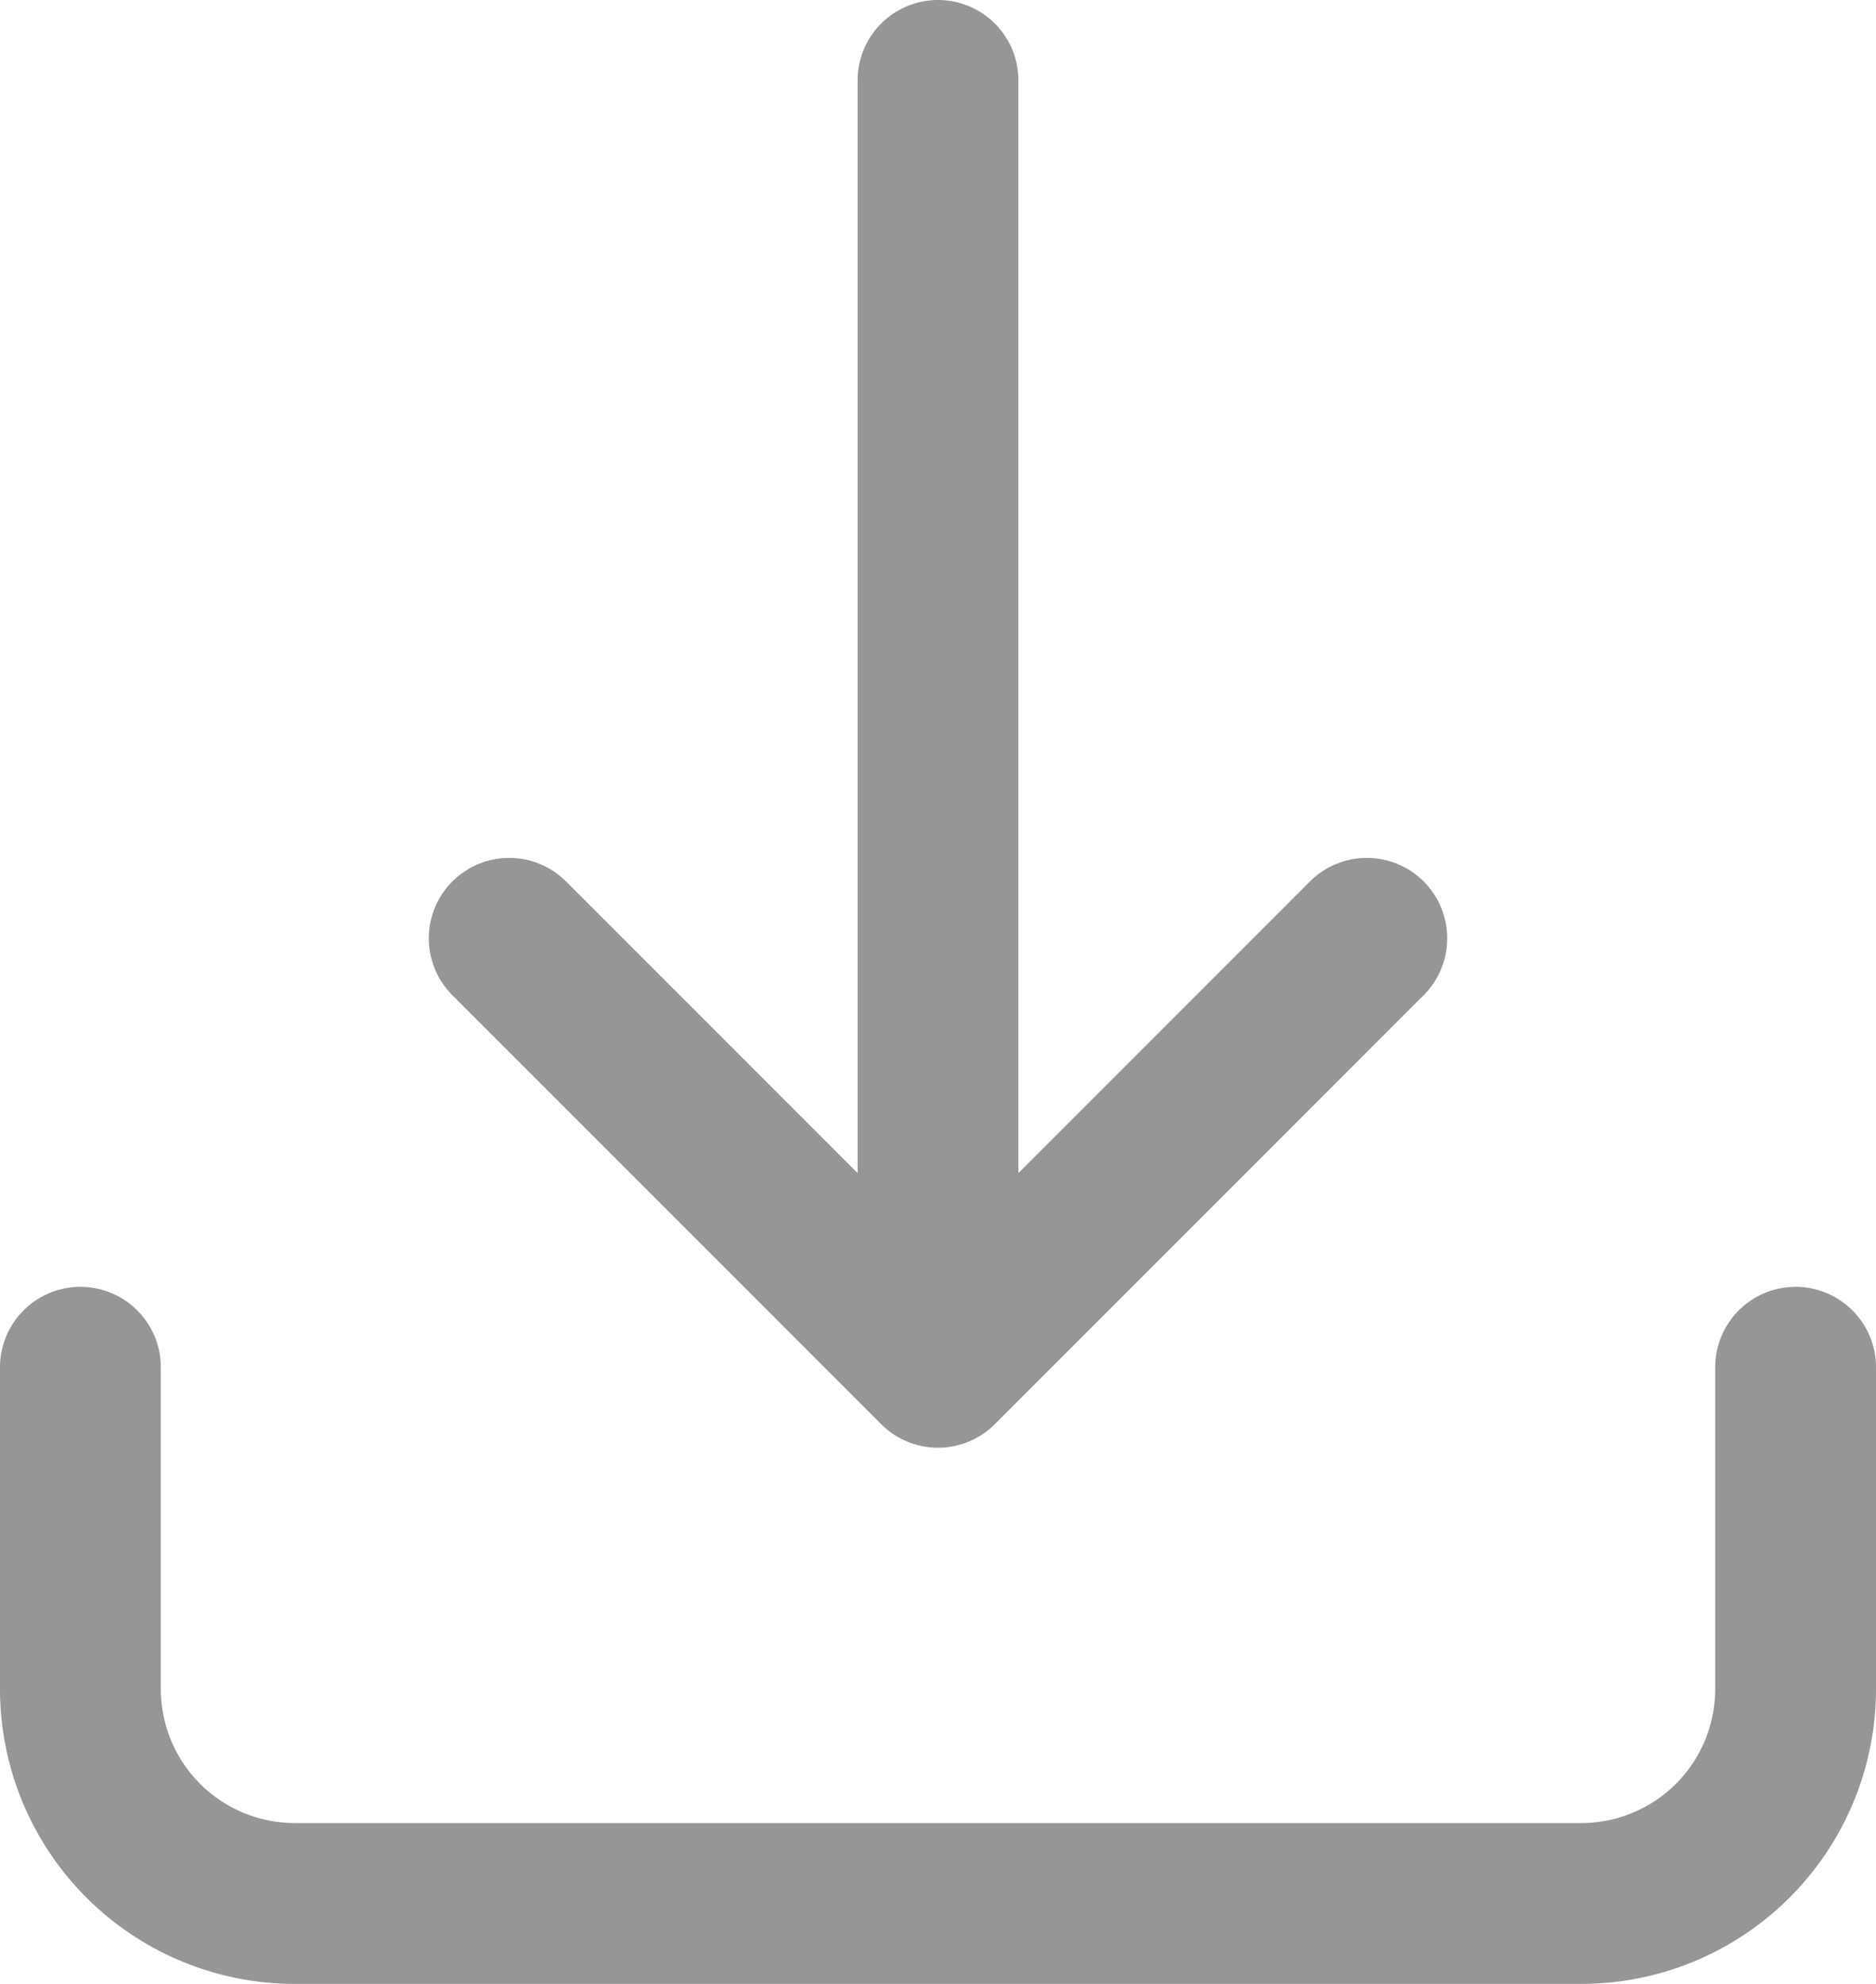
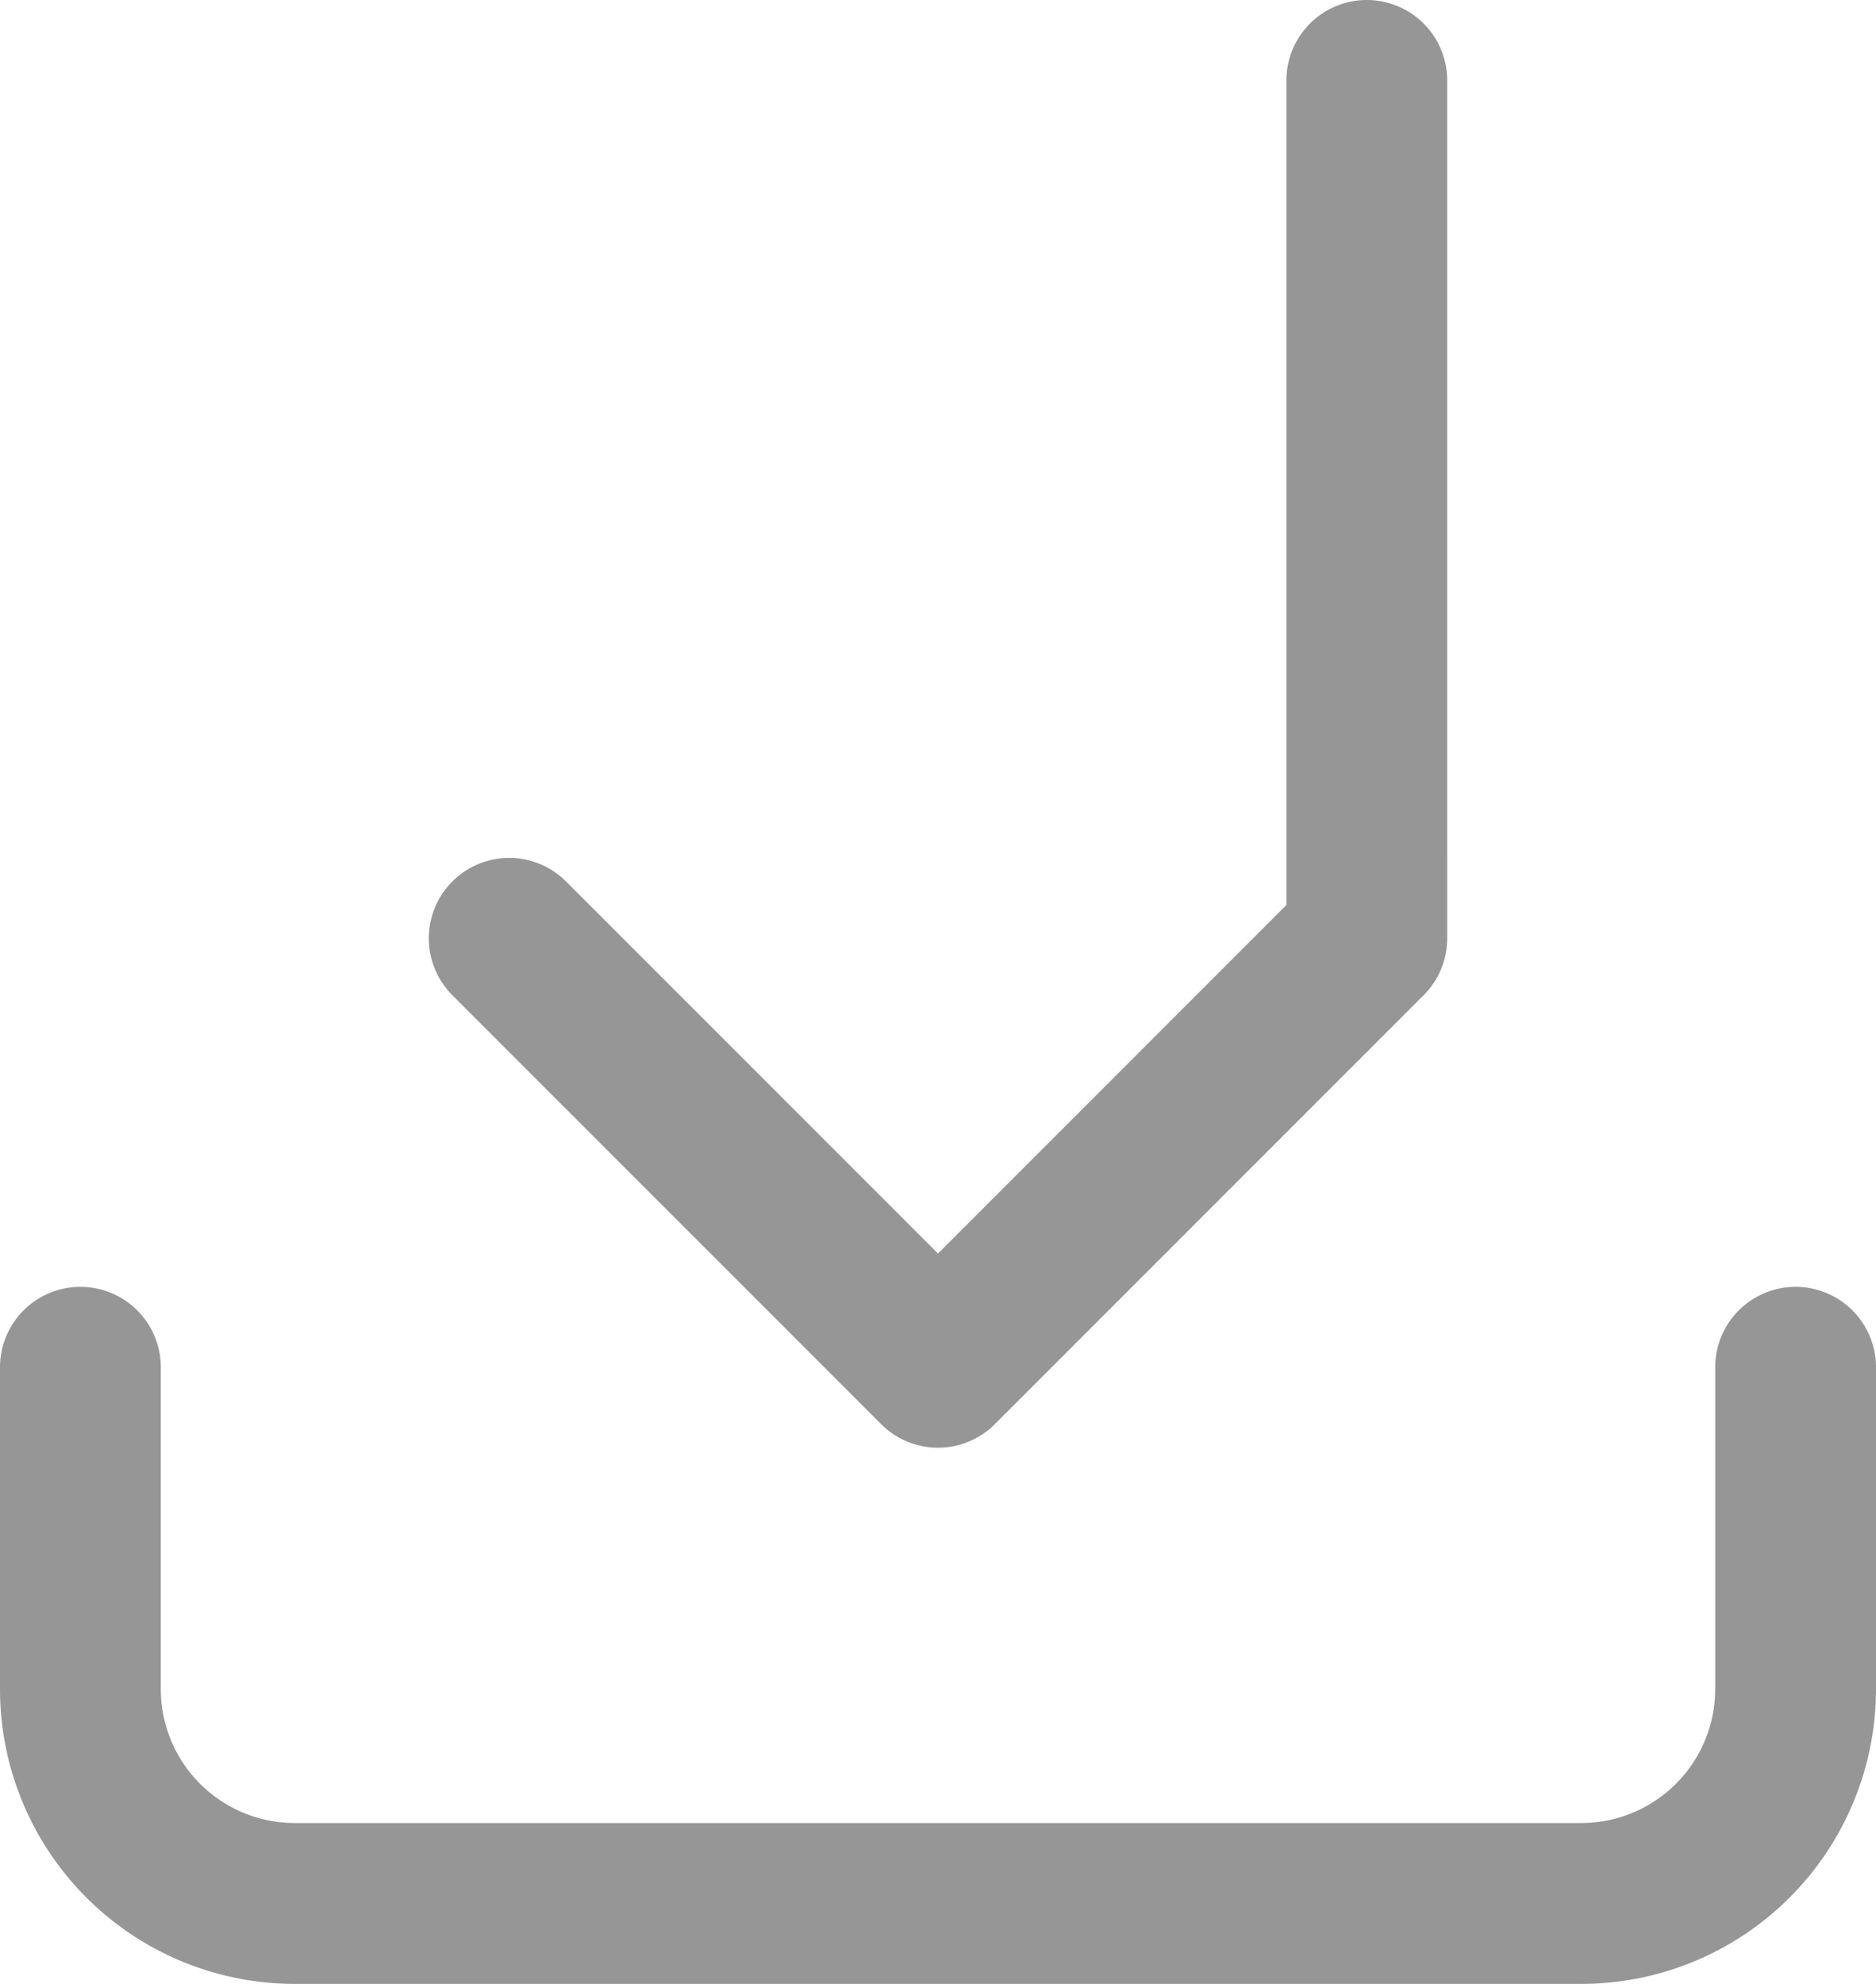
<svg xmlns="http://www.w3.org/2000/svg" width="17.5" height="18.5" viewBox="0 0 17.5 18.5">
-   <path id="download-svgrepo-com" d="M20,15v3a2,2,0,0,1-2,2H6a2,2,0,0,1-2-2V15m4-4,4,4m0,0,4-4m-4,4V3" transform="translate(-3.25 -2.25)" fill="none" stroke="#969696" stroke-linecap="round" stroke-linejoin="round" stroke-width="1.5" />
+   <path id="download-svgrepo-com" d="M20,15v3a2,2,0,0,1-2,2H6a2,2,0,0,1-2-2V15m4-4,4,4m0,0,4-4V3" transform="translate(-3.25 -2.25)" fill="none" stroke="#969696" stroke-linecap="round" stroke-linejoin="round" stroke-width="1.5" />
</svg>